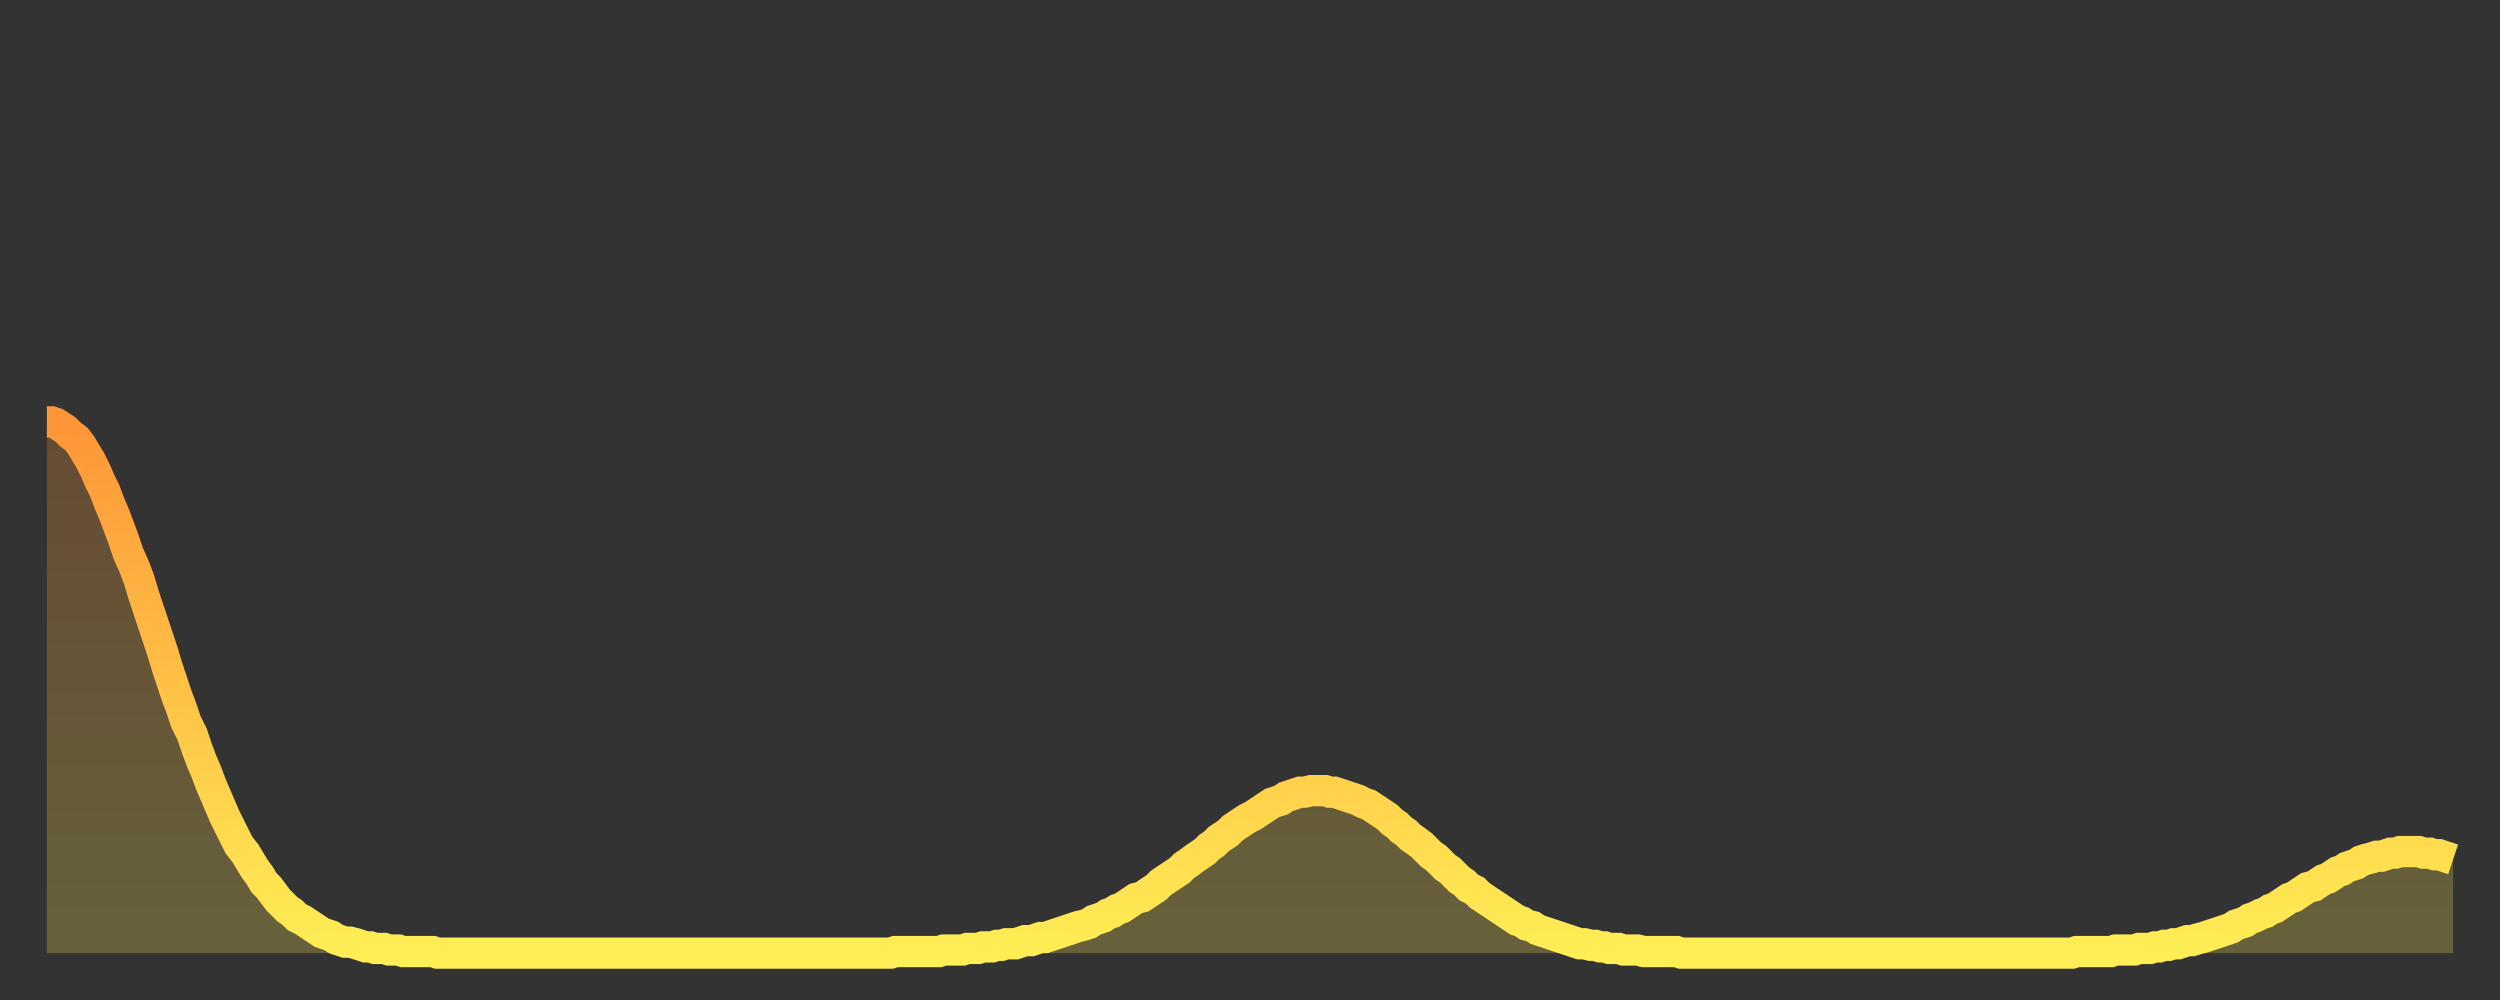
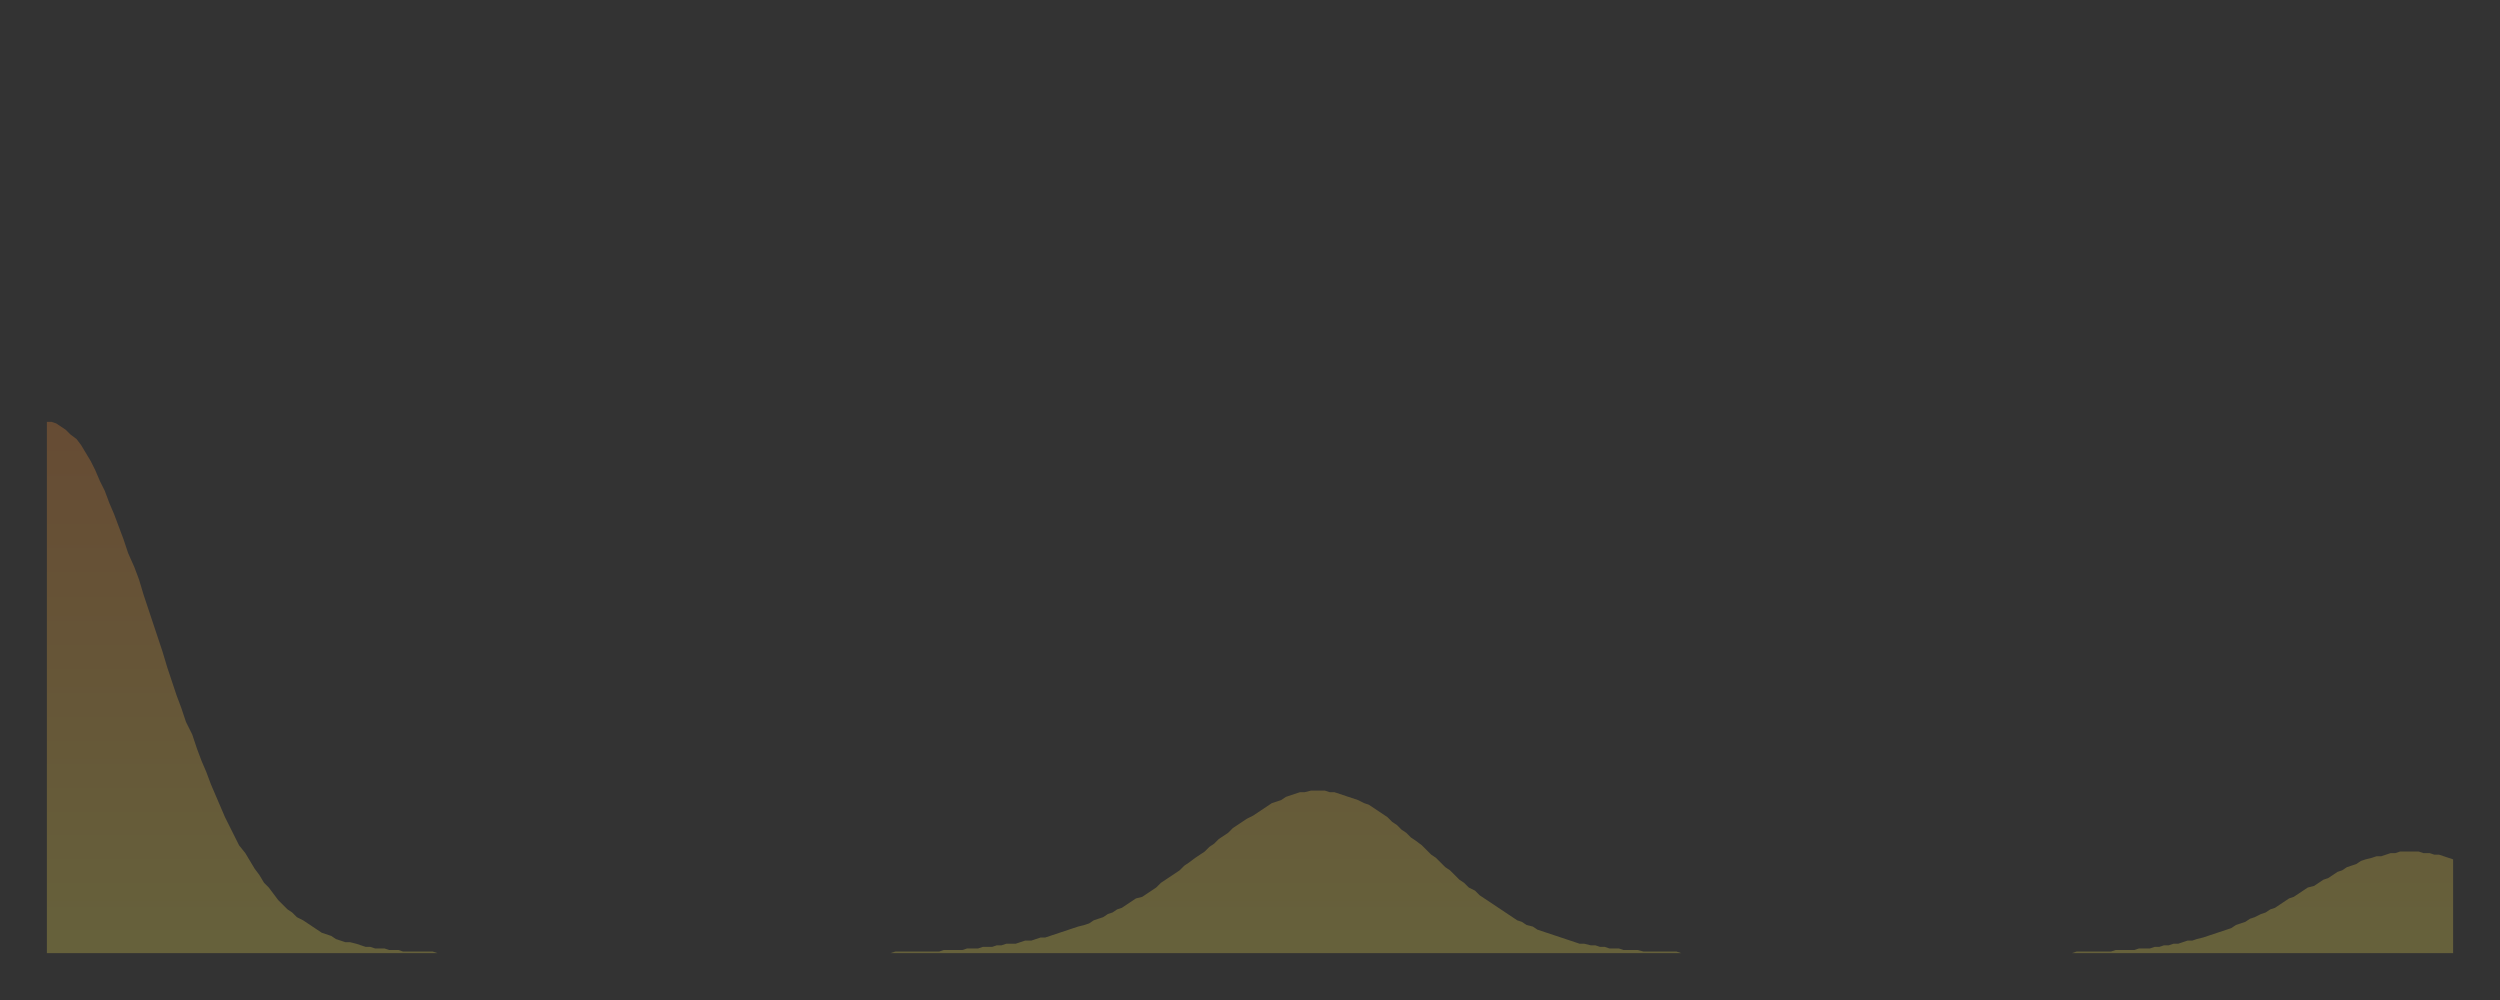
<svg xmlns="http://www.w3.org/2000/svg" baseProfile="full" height="64" version="1.1" width="160">
  <rect width="100%" height="100%" fill="#333333" stroke="none" />
  <defs>
    <linearGradient id="id2647768" x1="0" x2="0" y1="0" y2="1">
      <stop offset="0%" stop-color="#ff9537" />
      <stop offset="50%" stop-color="#ffc146" />
      <stop offset="100%" stop-color="#ffee55" />
    </linearGradient>
  </defs>
  <g transform="translate(3,3)">
    <g>
-       <path d="M 0.0 24.0 0.3 24.0 0.6 24.1 0.9 24.3 1.2 24.5 1.5 24.8 1.9 25.1 2.2 25.5 2.5 26.0 2.8 26.5 3.1 27.1 3.4 27.8 3.7 28.4 4.0 29.2 4.3 29.9 4.6 30.7 4.9 31.5 5.2 32.4 5.6 33.3 5.9 34.1 6.2 35.1 6.5 36.0 6.8 36.9 7.1 37.8 7.4 38.7 7.7 39.7 8.0 40.6 8.3 41.5 8.6 42.3 8.9 43.2 9.3 44.0 9.6 44.9 9.9 45.7 10.2 46.4 10.5 47.2 10.8 47.9 11.1 48.6 11.4 49.3 11.7 49.9 12.0 50.5 12.3 51.1 12.7 51.6 13.0 52.1 13.3 52.6 13.6 53.0 13.9 53.5 14.2 53.8 14.5 54.2 14.8 54.6 15.1 54.9 15.4 55.2 15.7 55.4 16.0 55.7 16.4 55.9 16.7 56.1 17.0 56.3 17.3 56.5 17.6 56.7 17.9 56.8 18.2 56.9 18.5 57.1 18.8 57.2 19.1 57.3 19.4 57.3 19.8 57.4 20.1 57.5 20.4 57.6 20.7 57.6 21.0 57.7 21.3 57.7 21.6 57.7 21.9 57.8 22.2 57.8 22.5 57.8 22.8 57.9 23.1 57.9 23.5 57.9 23.8 57.9 24.1 57.9 24.4 57.9 24.7 57.9 25.0 58.0 25.3 58.0 25.6 58.0 25.9 58.0 26.2 58.0 26.5 58.0 26.8 58.0 27.2 58.0 27.5 58.0 27.8 58.0 28.1 58.0 28.4 58.0 28.7 58.0 29.0 58.0 29.3 58.0 29.6 58.0 29.9 58.0 30.2 58.0 30.6 58.0 30.9 58.0 31.2 58.0 31.5 58.0 31.8 58.0 32.1 58.0 32.4 58.0 32.7 58.0 33.0 58.0 33.3 58.0 33.6 58.0 33.9 58.0 34.3 58.0 34.6 58.0 34.9 58.0 35.2 58.0 35.5 58.0 35.8 58.0 36.1 58.0 36.4 58.0 36.7 58.0 37.0 58.0 37.3 58.0 37.7 58.0 38.0 58.0 38.3 58.0 38.6 58.0 38.9 58.0 39.2 58.0 39.5 58.0 39.8 58.0 40.1 58.0 40.4 58.0 40.7 58.0 41.0 58.0 41.4 58.0 41.7 58.0 42.0 58.0 42.3 58.0 42.6 58.0 42.9 58.0 43.2 58.0 43.5 58.0 43.8 58.0 44.1 58.0 44.4 58.0 44.7 58.0 45.1 58.0 45.4 58.0 45.7 58.0 46.0 58.0 46.3 58.0 46.6 58.0 46.9 58.0 47.2 58.0 47.5 58.0 47.8 58.0 48.1 58.0 48.5 58.0 48.8 58.0 49.1 58.0 49.4 58.0 49.7 58.0 50.0 58.0 50.3 58.0 50.6 58.0 50.9 58.0 51.2 58.0 51.5 58.0 51.8 58.0 52.2 58.0 52.5 58.0 52.8 58.0 53.1 58.0 53.4 58.0 53.7 58.0 54.0 58.0 54.3 57.9 54.6 57.9 54.9 57.9 55.2 57.9 55.6 57.9 55.9 57.9 56.2 57.9 56.5 57.9 56.8 57.9 57.1 57.9 57.4 57.8 57.7 57.8 58.0 57.8 58.3 57.8 58.6 57.8 58.9 57.7 59.3 57.7 59.6 57.7 59.9 57.6 60.2 57.6 60.5 57.6 60.8 57.5 61.1 57.5 61.4 57.4 61.7 57.4 62.0 57.4 62.3 57.3 62.6 57.2 63.0 57.2 63.3 57.1 63.6 57.0 63.9 57.0 64.2 56.9 64.5 56.8 64.8 56.7 65.1 56.6 65.4 56.5 65.7 56.4 66.0 56.3 66.4 56.2 66.7 56.1 67.0 55.9 67.3 55.8 67.6 55.7 67.9 55.5 68.2 55.4 68.5 55.2 68.8 55.1 69.1 54.9 69.4 54.7 69.7 54.5 70.1 54.4 70.4 54.2 70.7 54.0 71.0 53.8 71.3 53.5 71.6 53.3 71.9 53.1 72.2 52.9 72.5 52.7 72.8 52.4 73.1 52.2 73.5 51.9 73.8 51.7 74.1 51.5 74.4 51.2 74.7 51.0 75.0 50.7 75.3 50.5 75.6 50.3 75.9 50.0 76.2 49.8 76.5 49.6 76.8 49.4 77.2 49.2 77.5 49.0 77.8 48.8 78.1 48.6 78.4 48.4 78.7 48.3 79.0 48.2 79.3 48.0 79.6 47.9 79.9 47.8 80.2 47.7 80.5 47.7 80.9 47.6 81.2 47.6 81.5 47.6 81.8 47.6 82.1 47.7 82.4 47.7 82.7 47.8 83.0 47.9 83.3 48.0 83.6 48.1 83.9 48.2 84.3 48.4 84.6 48.5 84.9 48.7 85.2 48.9 85.5 49.1 85.8 49.3 86.1 49.6 86.4 49.8 86.7 50.1 87.0 50.3 87.3 50.6 87.6 50.8 88.0 51.1 88.3 51.4 88.6 51.7 88.9 51.9 89.2 52.2 89.5 52.5 89.8 52.7 90.1 53.0 90.4 53.3 90.7 53.5 91.0 53.8 91.4 54.0 91.7 54.3 92.0 54.5 92.3 54.7 92.6 54.9 92.9 55.1 93.2 55.3 93.5 55.5 93.8 55.7 94.1 55.9 94.4 56.0 94.7 56.2 95.1 56.3 95.4 56.5 95.7 56.6 96.0 56.7 96.3 56.8 96.6 56.9 96.9 57.0 97.2 57.1 97.5 57.2 97.8 57.3 98.1 57.4 98.4 57.4 98.8 57.5 99.1 57.5 99.4 57.6 99.7 57.6 100.0 57.7 100.3 57.7 100.6 57.7 100.9 57.8 101.2 57.8 101.5 57.8 101.8 57.8 102.2 57.9 102.5 57.9 102.8 57.9 103.1 57.9 103.4 57.9 103.7 57.9 104.0 57.9 104.3 57.9 104.6 58.0 104.9 58.0 105.2 58.0 105.5 58.0 105.9 58.0 106.2 58.0 106.5 58.0 106.8 58.0 107.1 58.0 107.4 58.0 107.7 58.0 108.0 58.0 108.3 58.0 108.6 58.0 108.9 58.0 109.3 58.0 109.6 58.0 109.9 58.0 110.2 58.0 110.5 58.0 110.8 58.0 111.1 58.0 111.4 58.0 111.7 58.0 112.0 58.0 112.3 58.0 112.6 58.0 113.0 58.0 113.3 58.0 113.6 58.0 113.9 58.0 114.2 58.0 114.5 58.0 114.8 58.0 115.1 58.0 115.4 58.0 115.7 58.0 116.0 58.0 116.3 58.0 116.7 58.0 117.0 58.0 117.3 58.0 117.6 58.0 117.9 58.0 118.2 58.0 118.5 58.0 118.8 58.0 119.1 58.0 119.4 58.0 119.7 58.0 120.1 58.0 120.4 58.0 120.7 58.0 121.0 58.0 121.3 58.0 121.6 58.0 121.9 58.0 122.2 58.0 122.5 58.0 122.8 58.0 123.1 58.0 123.4 58.0 123.8 58.0 124.1 58.0 124.4 58.0 124.7 58.0 125.0 58.0 125.3 58.0 125.6 58.0 125.9 58.0 126.2 58.0 126.5 58.0 126.8 58.0 127.2 58.0 127.5 58.0 127.8 58.0 128.1 58.0 128.4 58.0 128.7 58.0 129.0 58.0 129.3 58.0 129.6 58.0 129.9 57.9 130.2 57.9 130.5 57.9 130.9 57.9 131.2 57.9 131.5 57.9 131.8 57.9 132.1 57.9 132.4 57.8 132.7 57.8 133.0 57.8 133.3 57.8 133.6 57.8 133.9 57.7 134.2 57.7 134.6 57.7 134.9 57.6 135.2 57.6 135.5 57.5 135.8 57.5 136.1 57.4 136.4 57.4 136.7 57.3 137.0 57.2 137.3 57.2 137.6 57.1 138.0 57.0 138.3 56.9 138.6 56.8 138.9 56.7 139.2 56.6 139.5 56.5 139.8 56.4 140.1 56.2 140.4 56.1 140.7 56.0 141.0 55.8 141.3 55.7 141.7 55.5 142.0 55.4 142.3 55.2 142.6 55.1 142.9 54.9 143.2 54.7 143.5 54.5 143.8 54.4 144.1 54.2 144.4 54.0 144.7 53.8 145.1 53.7 145.4 53.5 145.7 53.3 146.0 53.2 146.3 53.0 146.6 52.8 146.9 52.7 147.2 52.5 147.5 52.4 147.8 52.3 148.1 52.1 148.4 52.0 148.8 51.9 149.1 51.8 149.4 51.8 149.7 51.7 150.0 51.6 150.3 51.6 150.6 51.5 150.9 51.5 151.2 51.5 151.5 51.5 151.8 51.5 152.1 51.6 152.5 51.6 152.8 51.7 153.1 51.7 153.4 51.8 153.7 51.9 154.0 52.0" fill="none" id="graph-curve" opacity="1" stroke="url(#id2647768)" stroke-width="2" />
      <path d="M 0 58 L 0.0 24.0 0.3 24.0 0.6 24.1 0.9 24.3 1.2 24.5 1.5 24.8 1.9 25.1 2.2 25.5 2.5 26.0 2.8 26.5 3.1 27.1 3.4 27.8 3.7 28.4 4.0 29.2 4.3 29.9 4.6 30.7 4.9 31.5 5.2 32.4 5.6 33.3 5.9 34.1 6.2 35.1 6.5 36.0 6.8 36.9 7.1 37.8 7.4 38.7 7.7 39.7 8.0 40.6 8.3 41.5 8.6 42.3 8.9 43.2 9.3 44.0 9.6 44.9 9.9 45.7 10.2 46.4 10.5 47.2 10.8 47.9 11.1 48.6 11.4 49.3 11.7 49.9 12.0 50.5 12.3 51.1 12.7 51.6 13.0 52.1 13.3 52.6 13.6 53.0 13.9 53.5 14.2 53.8 14.5 54.2 14.8 54.6 15.1 54.9 15.4 55.2 15.7 55.4 16.0 55.7 16.4 55.9 16.7 56.1 17.0 56.3 17.3 56.5 17.6 56.7 17.9 56.8 18.2 56.9 18.5 57.1 18.8 57.2 19.1 57.3 19.4 57.3 19.8 57.4 20.1 57.5 20.4 57.6 20.7 57.6 21.0 57.7 21.3 57.7 21.6 57.7 21.9 57.8 22.2 57.8 22.5 57.8 22.8 57.9 23.1 57.9 23.5 57.9 23.8 57.9 24.1 57.9 24.4 57.9 24.7 57.9 25.0 58.0 25.3 58.0 25.6 58.0 25.9 58.0 26.2 58.0 26.5 58.0 26.8 58.0 27.2 58.0 27.5 58.0 27.8 58.0 28.1 58.0 28.4 58.0 28.7 58.0 29.0 58.0 29.3 58.0 29.6 58.0 29.9 58.0 30.2 58.0 30.6 58.0 30.9 58.0 31.2 58.0 31.5 58.0 31.8 58.0 32.1 58.0 32.4 58.0 32.7 58.0 33.0 58.0 33.3 58.0 33.6 58.0 33.9 58.0 34.3 58.0 34.6 58.0 34.9 58.0 35.2 58.0 35.5 58.0 35.8 58.0 36.1 58.0 36.4 58.0 36.7 58.0 37.0 58.0 37.3 58.0 37.7 58.0 38.0 58.0 38.3 58.0 38.6 58.0 38.9 58.0 39.2 58.0 39.5 58.0 39.8 58.0 40.1 58.0 40.4 58.0 40.7 58.0 41.0 58.0 41.4 58.0 41.7 58.0 42.0 58.0 42.3 58.0 42.6 58.0 42.9 58.0 43.2 58.0 43.5 58.0 43.8 58.0 44.1 58.0 44.4 58.0 44.7 58.0 45.1 58.0 45.4 58.0 45.7 58.0 46.0 58.0 46.3 58.0 46.6 58.0 46.9 58.0 47.2 58.0 47.5 58.0 47.8 58.0 48.1 58.0 48.5 58.0 48.8 58.0 49.1 58.0 49.4 58.0 49.7 58.0 50.0 58.0 50.3 58.0 50.6 58.0 50.9 58.0 51.2 58.0 51.5 58.0 51.8 58.0 52.2 58.0 52.5 58.0 52.8 58.0 53.1 58.0 53.4 58.0 53.7 58.0 54.0 58.0 54.3 57.9 54.6 57.9 54.9 57.9 55.2 57.9 55.6 57.9 55.9 57.9 56.2 57.9 56.5 57.9 56.8 57.9 57.1 57.9 57.4 57.8 57.7 57.8 58.0 57.8 58.3 57.8 58.6 57.8 58.9 57.7 59.3 57.7 59.6 57.7 59.9 57.6 60.2 57.6 60.5 57.6 60.8 57.5 61.1 57.5 61.4 57.4 61.7 57.4 62.0 57.4 62.3 57.3 62.6 57.2 63.0 57.2 63.3 57.1 63.6 57.0 63.9 57.0 64.2 56.9 64.5 56.8 64.8 56.7 65.1 56.6 65.4 56.5 65.7 56.4 66.0 56.3 66.4 56.2 66.7 56.1 67.0 55.9 67.3 55.8 67.6 55.7 67.9 55.5 68.2 55.4 68.5 55.2 68.8 55.1 69.1 54.9 69.4 54.7 69.7 54.5 70.1 54.4 70.4 54.2 70.7 54.0 71.0 53.8 71.3 53.5 71.6 53.3 71.9 53.1 72.2 52.9 72.5 52.7 72.8 52.4 73.1 52.2 73.5 51.9 73.8 51.7 74.1 51.5 74.4 51.2 74.7 51.0 75.0 50.7 75.3 50.5 75.6 50.3 75.9 50.0 76.2 49.8 76.5 49.6 76.8 49.4 77.2 49.2 77.5 49.0 77.8 48.8 78.1 48.6 78.4 48.4 78.7 48.3 79.0 48.2 79.3 48.0 79.6 47.9 79.9 47.8 80.2 47.7 80.5 47.7 80.9 47.6 81.2 47.6 81.5 47.6 81.8 47.6 82.1 47.7 82.4 47.7 82.7 47.8 83.0 47.9 83.3 48.0 83.6 48.1 83.9 48.2 84.3 48.4 84.6 48.5 84.9 48.7 85.2 48.9 85.5 49.1 85.8 49.3 86.1 49.6 86.4 49.8 86.7 50.1 87.0 50.3 87.3 50.6 87.6 50.8 88.0 51.1 88.3 51.4 88.6 51.7 88.9 51.9 89.2 52.2 89.5 52.5 89.8 52.7 90.1 53.0 90.4 53.3 90.7 53.5 91.0 53.8 91.4 54.0 91.7 54.3 92.0 54.5 92.3 54.7 92.6 54.9 92.9 55.1 93.2 55.3 93.5 55.5 93.8 55.7 94.1 55.9 94.4 56.0 94.7 56.2 95.1 56.3 95.4 56.5 95.7 56.6 96.0 56.7 96.3 56.8 96.6 56.9 96.9 57.0 97.2 57.1 97.5 57.2 97.8 57.3 98.1 57.4 98.4 57.4 98.8 57.5 99.1 57.5 99.4 57.6 99.7 57.6 100.0 57.7 100.3 57.7 100.6 57.7 100.9 57.8 101.2 57.8 101.5 57.8 101.8 57.8 102.2 57.9 102.5 57.9 102.8 57.9 103.1 57.9 103.4 57.9 103.7 57.9 104.0 57.9 104.3 57.9 104.6 58.0 104.9 58.0 105.2 58.0 105.5 58.0 105.9 58.0 106.2 58.0 106.5 58.0 106.8 58.0 107.1 58.0 107.4 58.0 107.7 58.0 108.0 58.0 108.3 58.0 108.6 58.0 108.9 58.0 109.3 58.0 109.6 58.0 109.9 58.0 110.2 58.0 110.5 58.0 110.8 58.0 111.1 58.0 111.4 58.0 111.7 58.0 112.0 58.0 112.3 58.0 112.6 58.0 113.0 58.0 113.3 58.0 113.6 58.0 113.9 58.0 114.2 58.0 114.5 58.0 114.8 58.0 115.1 58.0 115.4 58.0 115.7 58.0 116.0 58.0 116.3 58.0 116.7 58.0 117.0 58.0 117.3 58.0 117.6 58.0 117.9 58.0 118.2 58.0 118.5 58.0 118.8 58.0 119.1 58.0 119.4 58.0 119.7 58.0 120.1 58.0 120.4 58.0 120.7 58.0 121.0 58.0 121.3 58.0 121.6 58.0 121.9 58.0 122.2 58.0 122.5 58.0 122.8 58.0 123.1 58.0 123.4 58.0 123.8 58.0 124.1 58.0 124.4 58.0 124.7 58.0 125.0 58.0 125.3 58.0 125.6 58.0 125.9 58.0 126.2 58.0 126.5 58.0 126.8 58.0 127.2 58.0 127.5 58.0 127.8 58.0 128.1 58.0 128.4 58.0 128.7 58.0 129.0 58.0 129.3 58.0 129.6 58.0 129.9 57.9 130.2 57.9 130.5 57.9 130.9 57.9 131.2 57.9 131.5 57.9 131.8 57.9 132.1 57.9 132.4 57.8 132.7 57.8 133.0 57.8 133.3 57.8 133.6 57.8 133.9 57.7 134.2 57.7 134.6 57.7 134.9 57.6 135.2 57.6 135.5 57.5 135.8 57.5 136.1 57.4 136.4 57.4 136.7 57.3 137.0 57.2 137.3 57.2 137.6 57.1 138.0 57.0 138.3 56.9 138.6 56.8 138.9 56.7 139.2 56.6 139.5 56.5 139.8 56.4 140.1 56.2 140.4 56.1 140.7 56.0 141.0 55.8 141.3 55.7 141.7 55.5 142.0 55.4 142.3 55.2 142.6 55.1 142.9 54.9 143.2 54.7 143.5 54.5 143.8 54.4 144.1 54.2 144.4 54.0 144.7 53.8 145.1 53.7 145.4 53.5 145.7 53.3 146.0 53.2 146.3 53.0 146.6 52.8 146.9 52.7 147.2 52.5 147.5 52.4 147.8 52.3 148.1 52.1 148.4 52.0 148.8 51.9 149.1 51.8 149.4 51.8 149.7 51.7 150.0 51.6 150.3 51.6 150.6 51.5 150.9 51.5 151.2 51.5 151.5 51.5 151.8 51.5 152.1 51.6 152.5 51.6 152.8 51.7 153.1 51.7 153.4 51.8 153.7 51.9 154.0 52.0 154 58" fill="url(#id2647768)" fill-opacity=".25" id="graph-shadow" />
    </g>
  </g>
</svg>